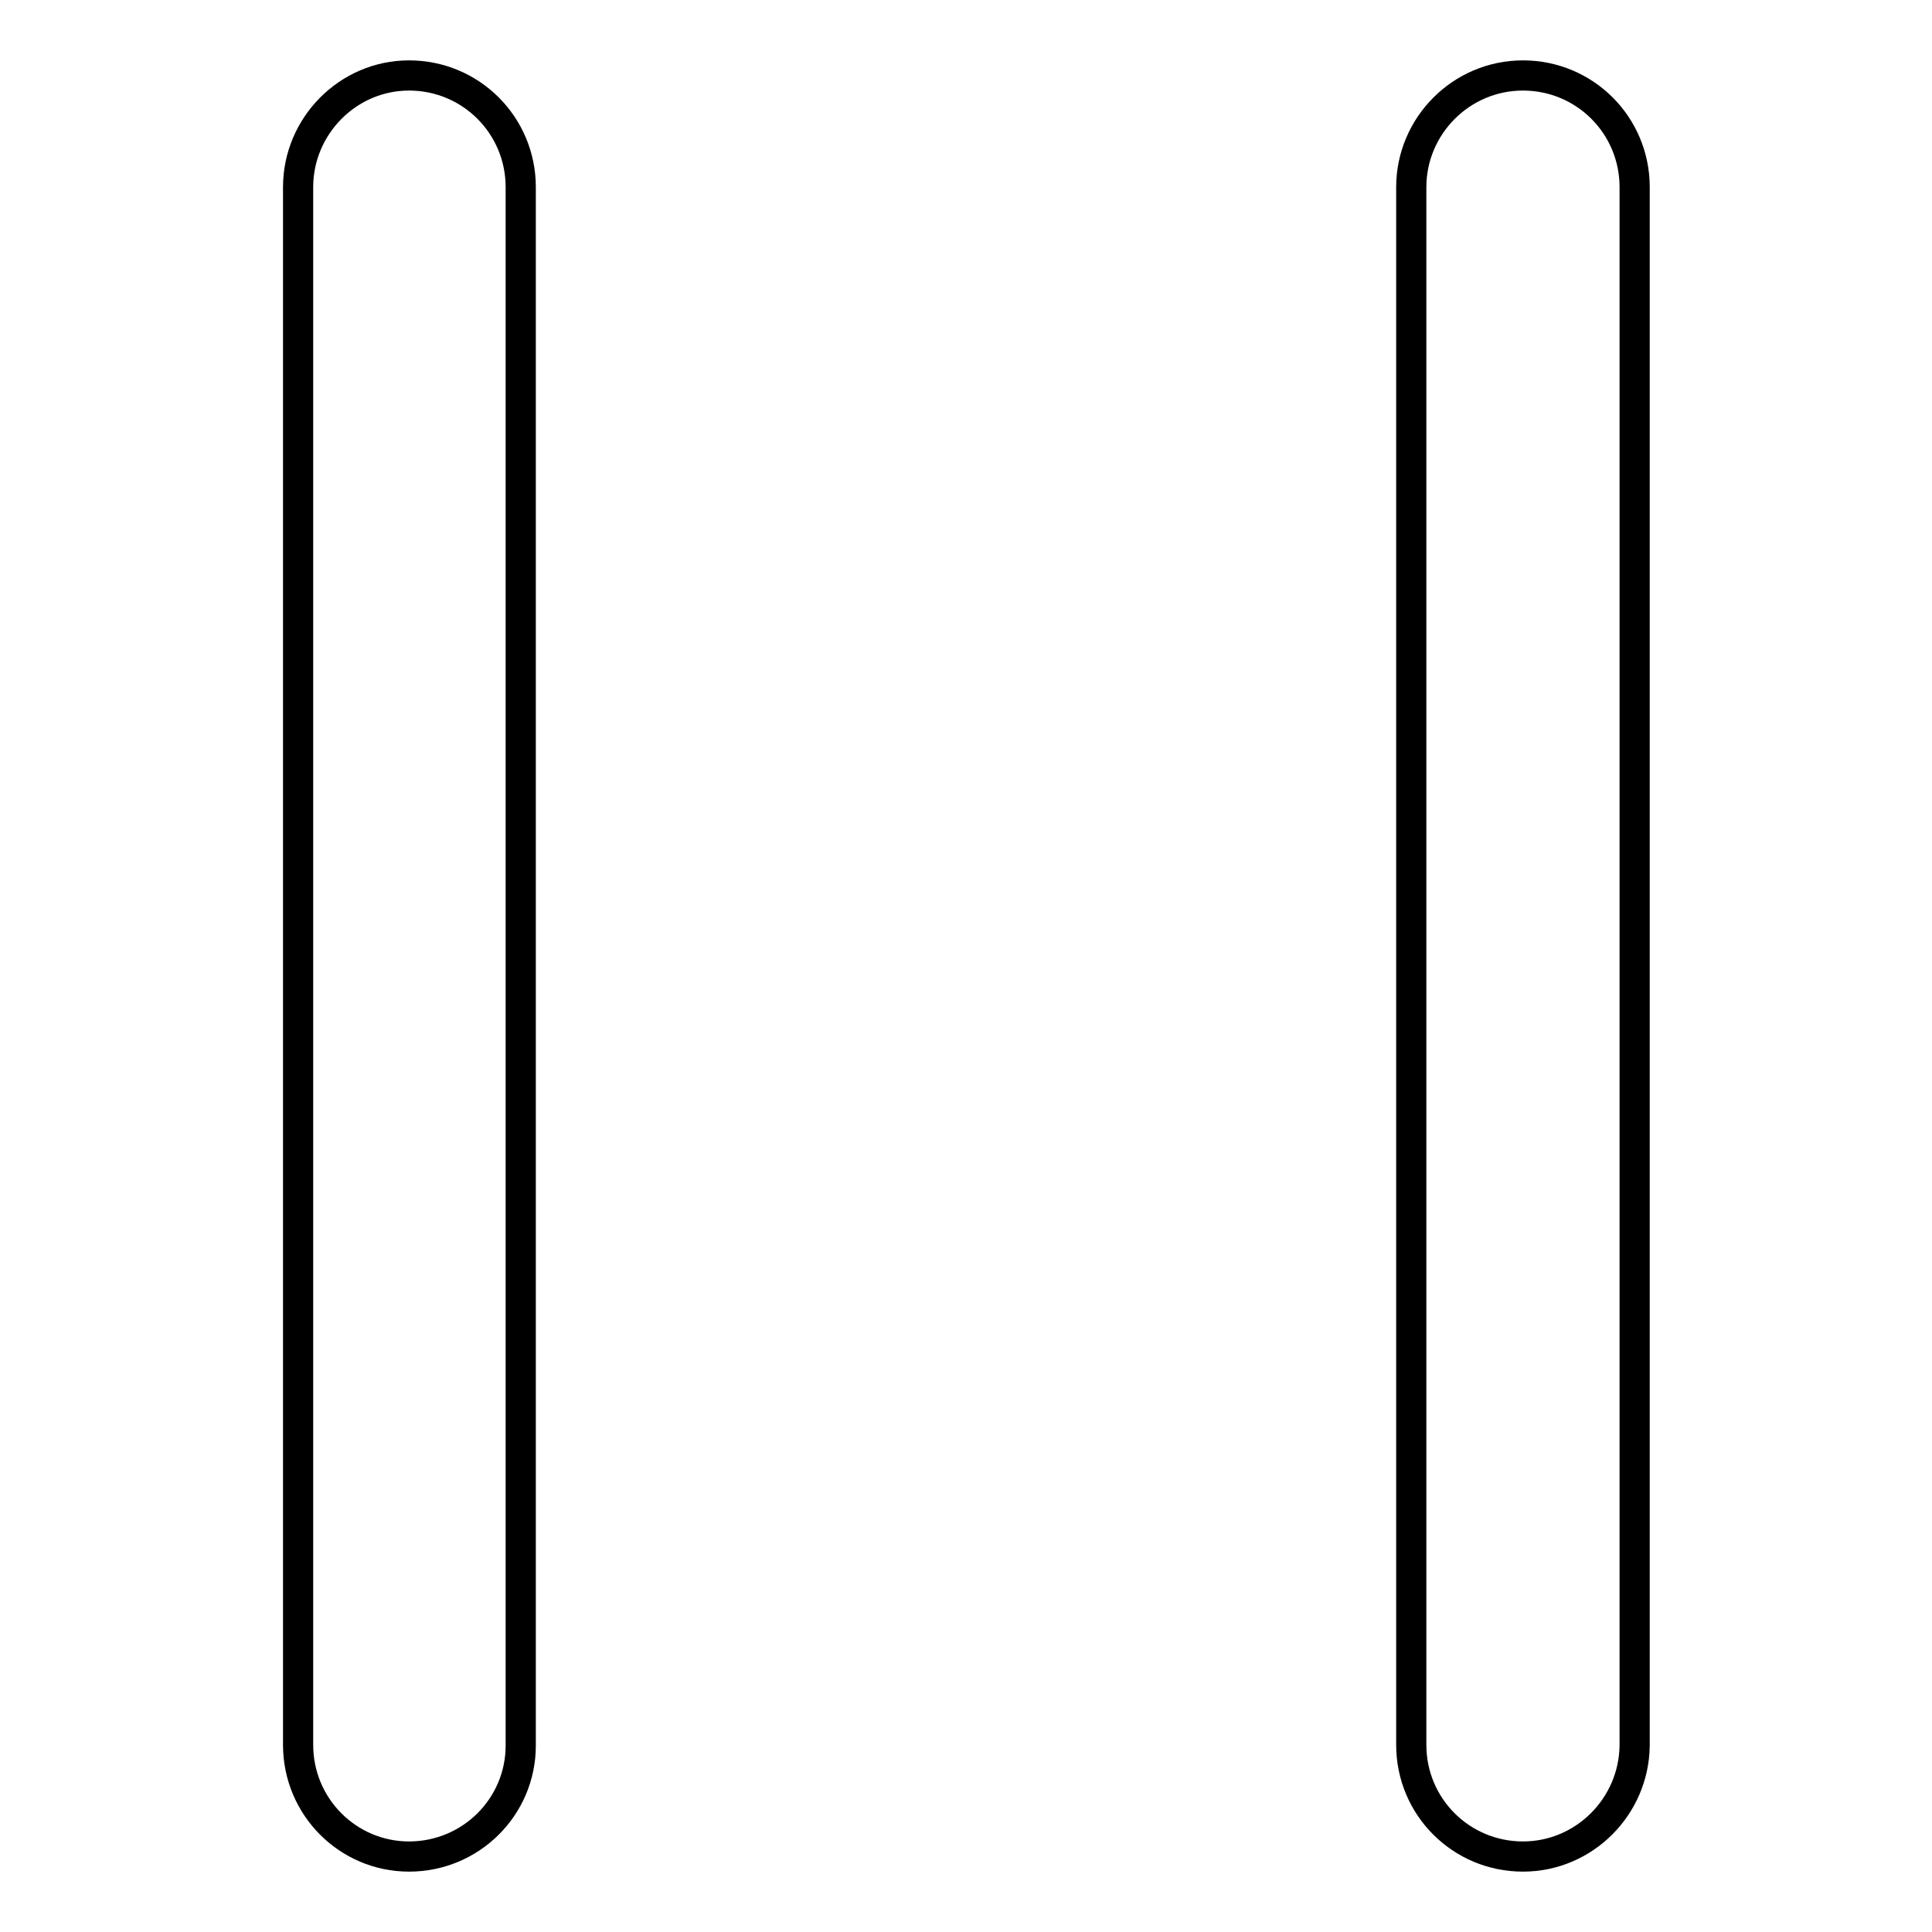
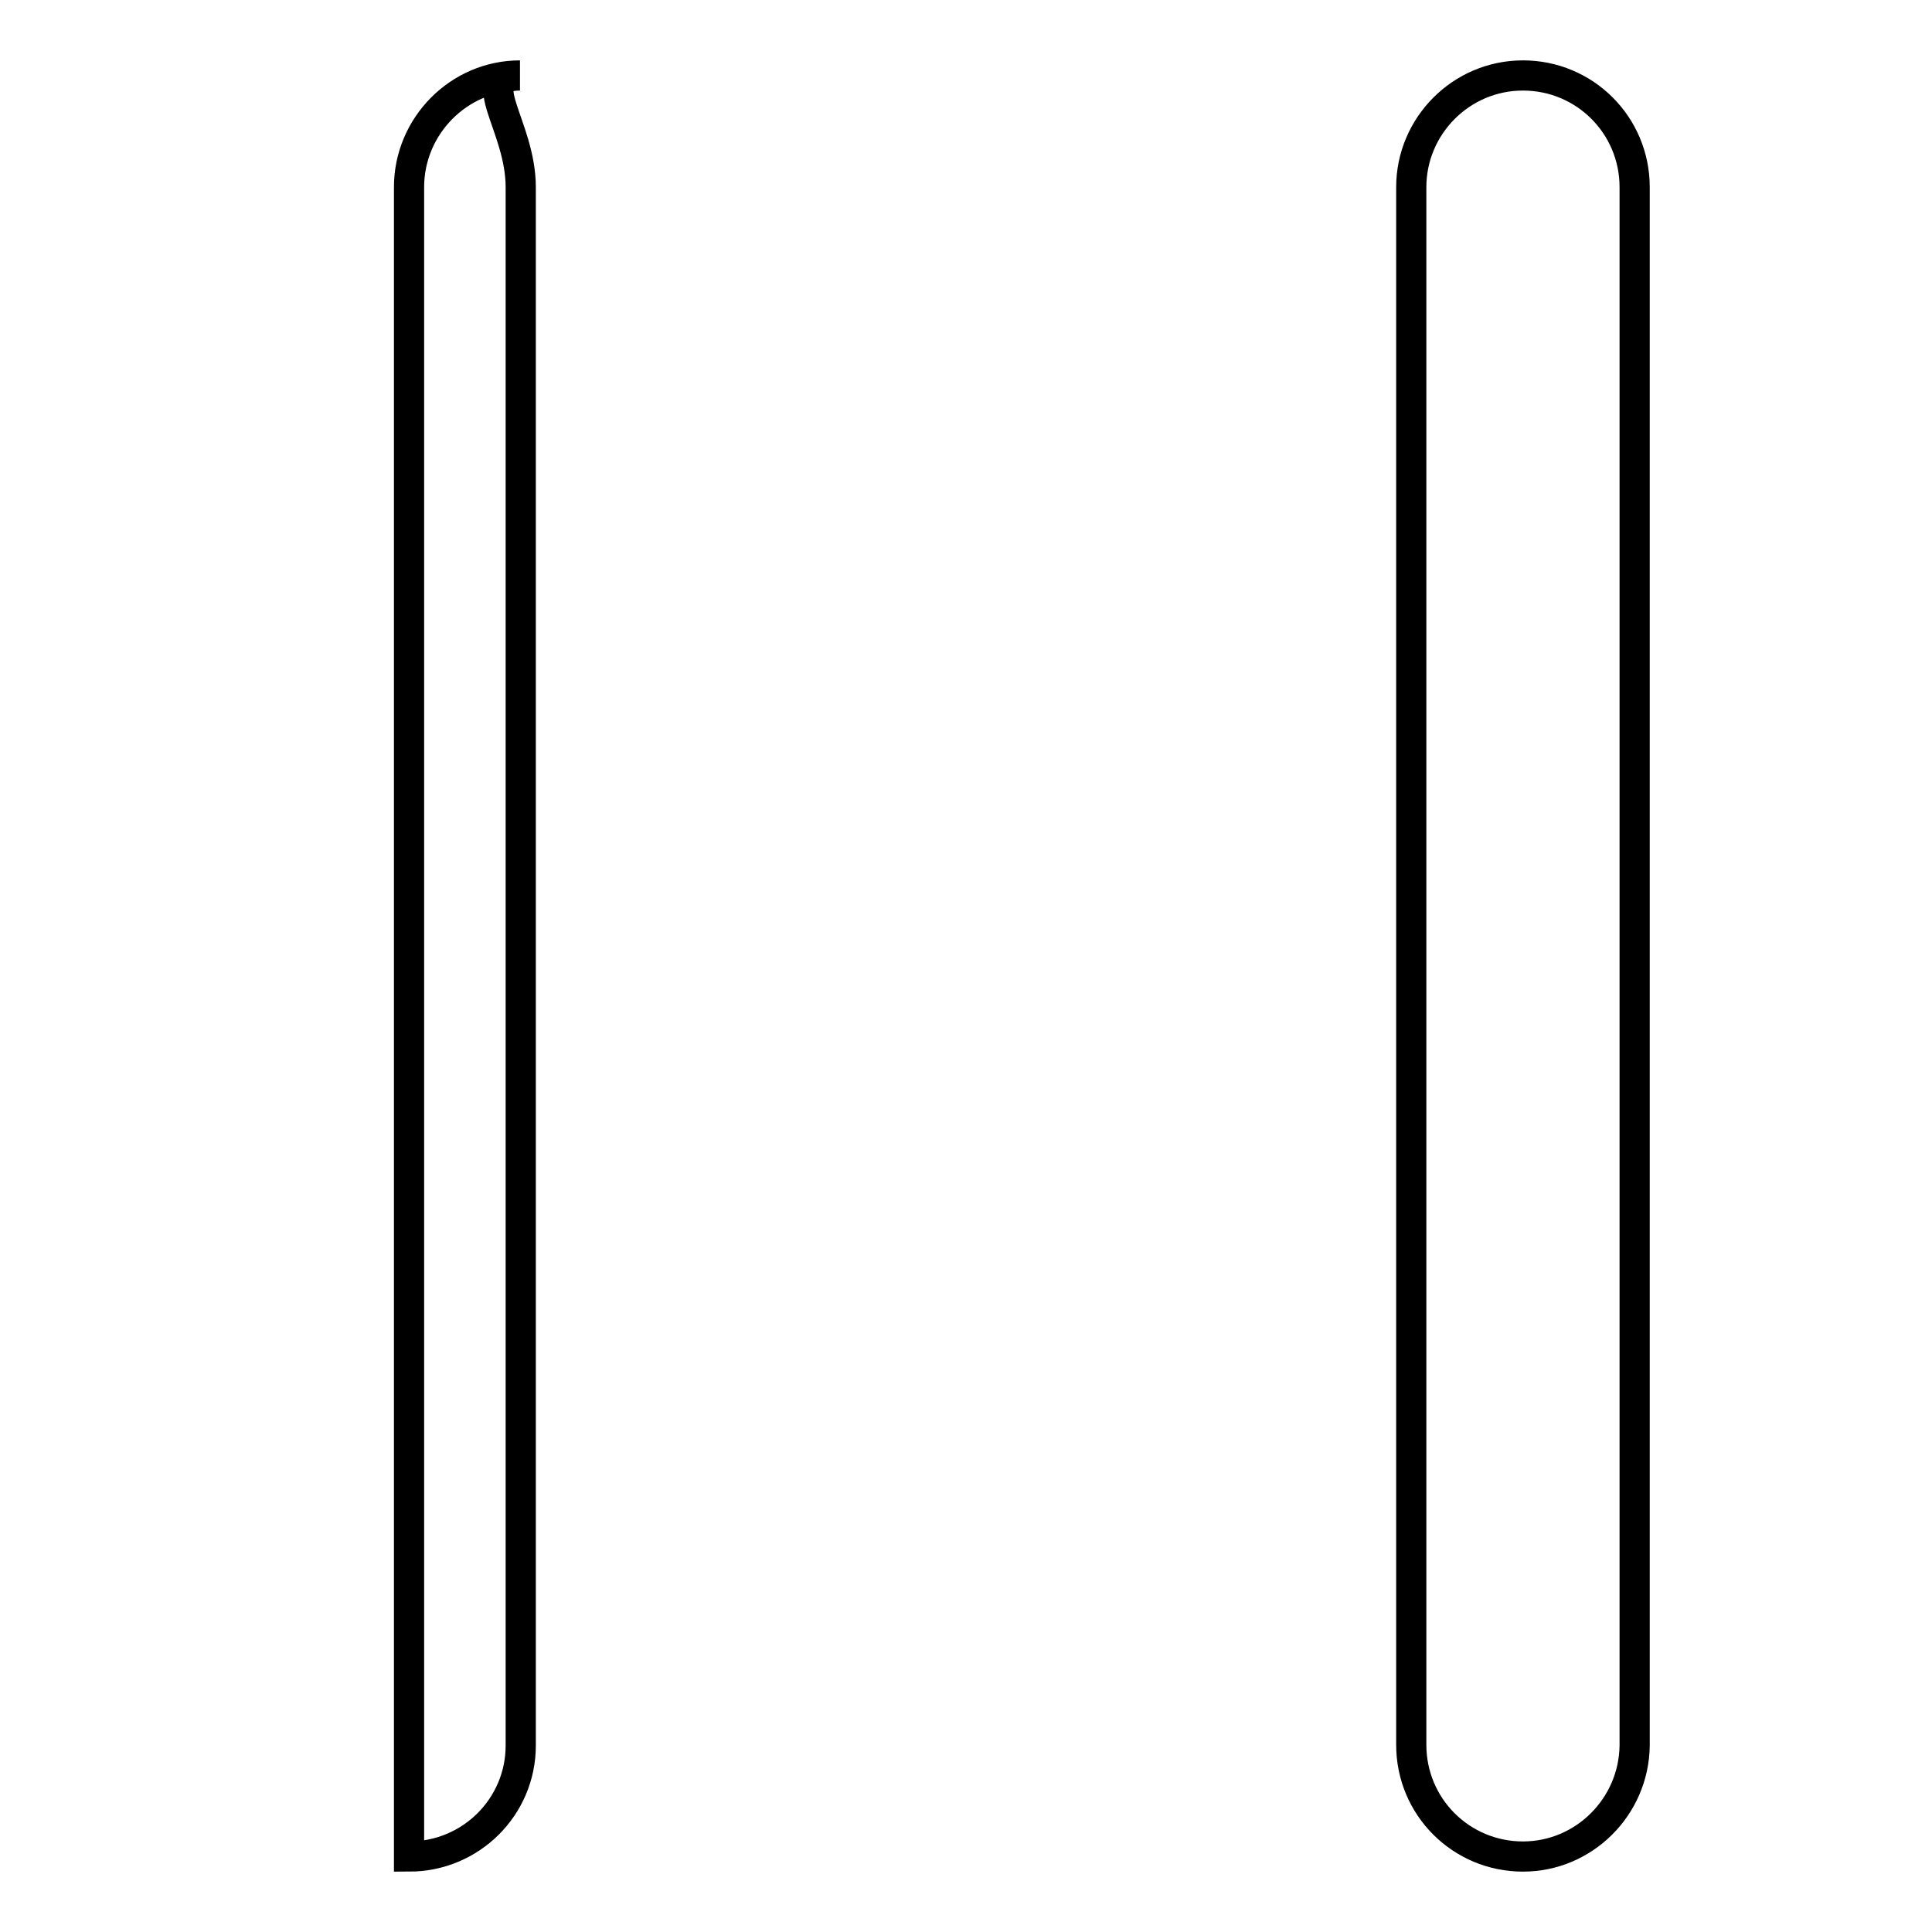
<svg xmlns="http://www.w3.org/2000/svg" version="1.1" x="0px" y="0px" viewBox="0 0 256 256" enable-background="new 0 0 256 256" xml:space="preserve">
  <g>
-     <path stroke-width="4" fill-opacity="0" stroke="#000000" d="M54.2,246c-8.1,0-14.7-6.6-14.7-14.8V24.8c0-8.1,6.6-14.8,14.7-14.8C62.4,10,69,16.6,69,24.8v206.5 C69,239.4,62.4,246,54.2,246z M201.8,246c-8.2,0-14.8-6.6-14.8-14.8V24.8c0-8.1,6.6-14.8,14.8-14.8c8.2,0,14.8,6.6,14.8,14.8v206.5 C216.5,239.4,209.9,246,201.8,246z" />
+     <path stroke-width="4" fill-opacity="0" stroke="#000000" d="M54.2,246V24.8c0-8.1,6.6-14.8,14.7-14.8C62.4,10,69,16.6,69,24.8v206.5 C69,239.4,62.4,246,54.2,246z M201.8,246c-8.2,0-14.8-6.6-14.8-14.8V24.8c0-8.1,6.6-14.8,14.8-14.8c8.2,0,14.8,6.6,14.8,14.8v206.5 C216.5,239.4,209.9,246,201.8,246z" />
  </g>
</svg>